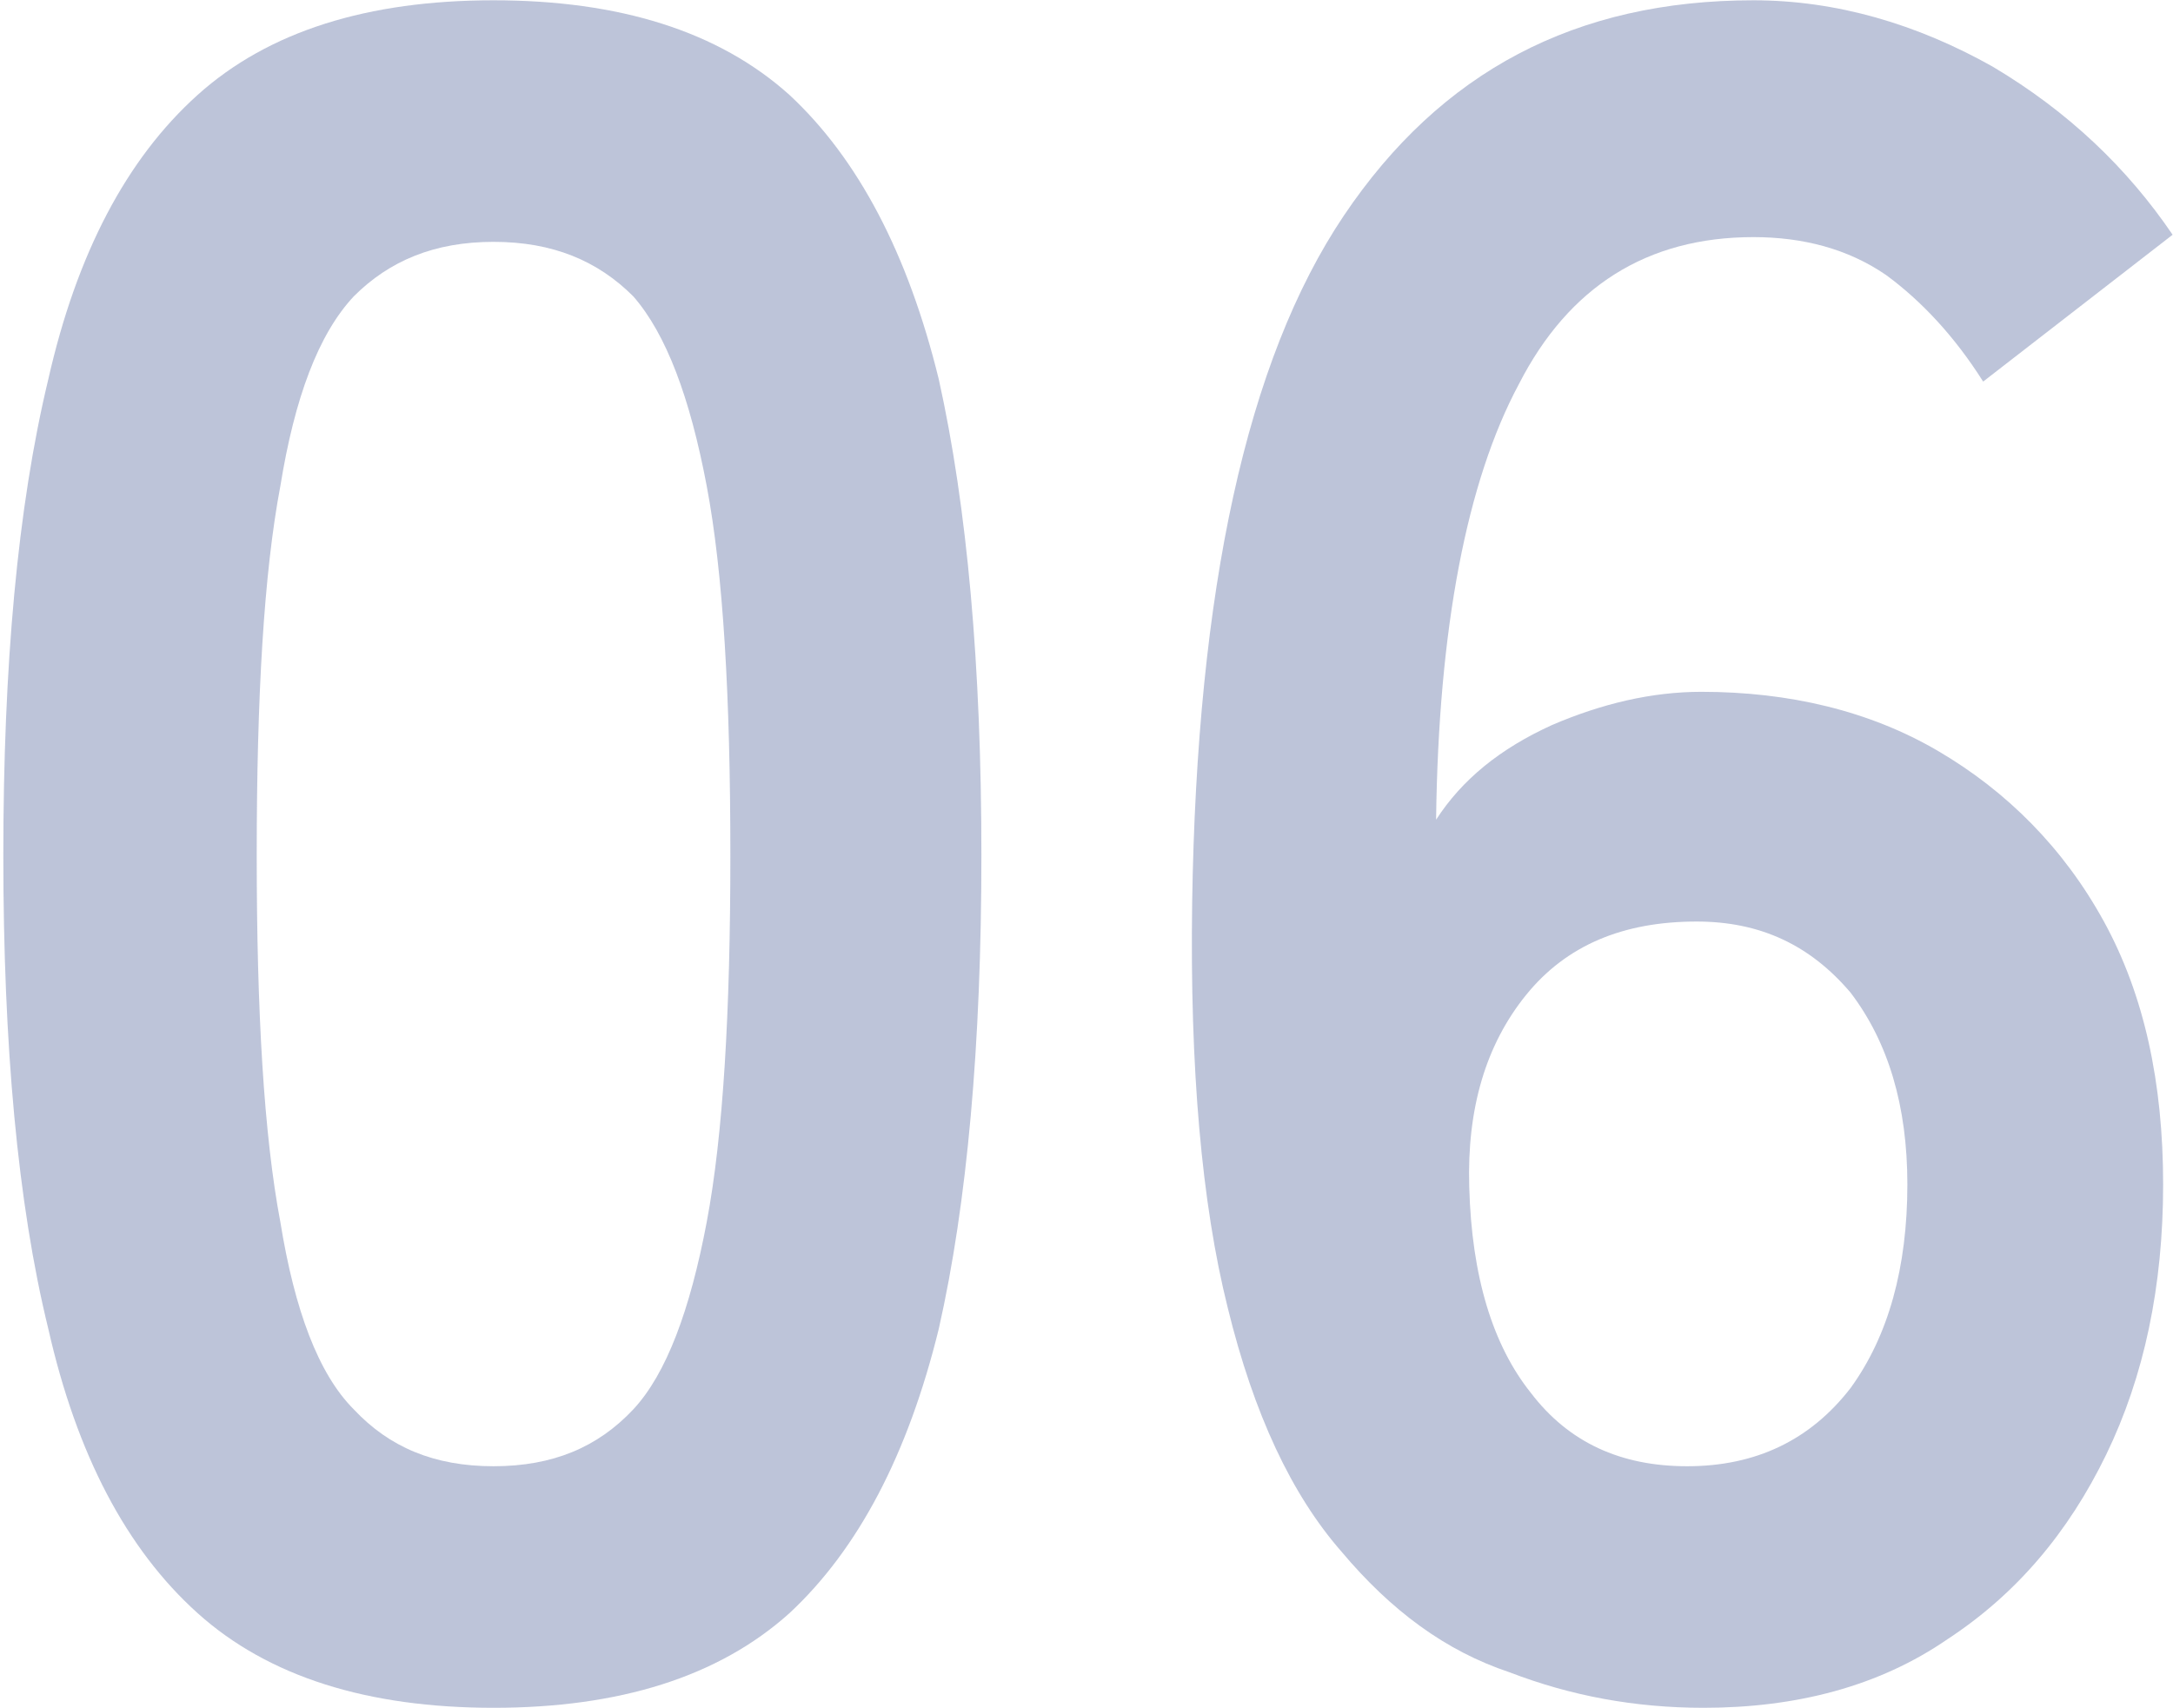
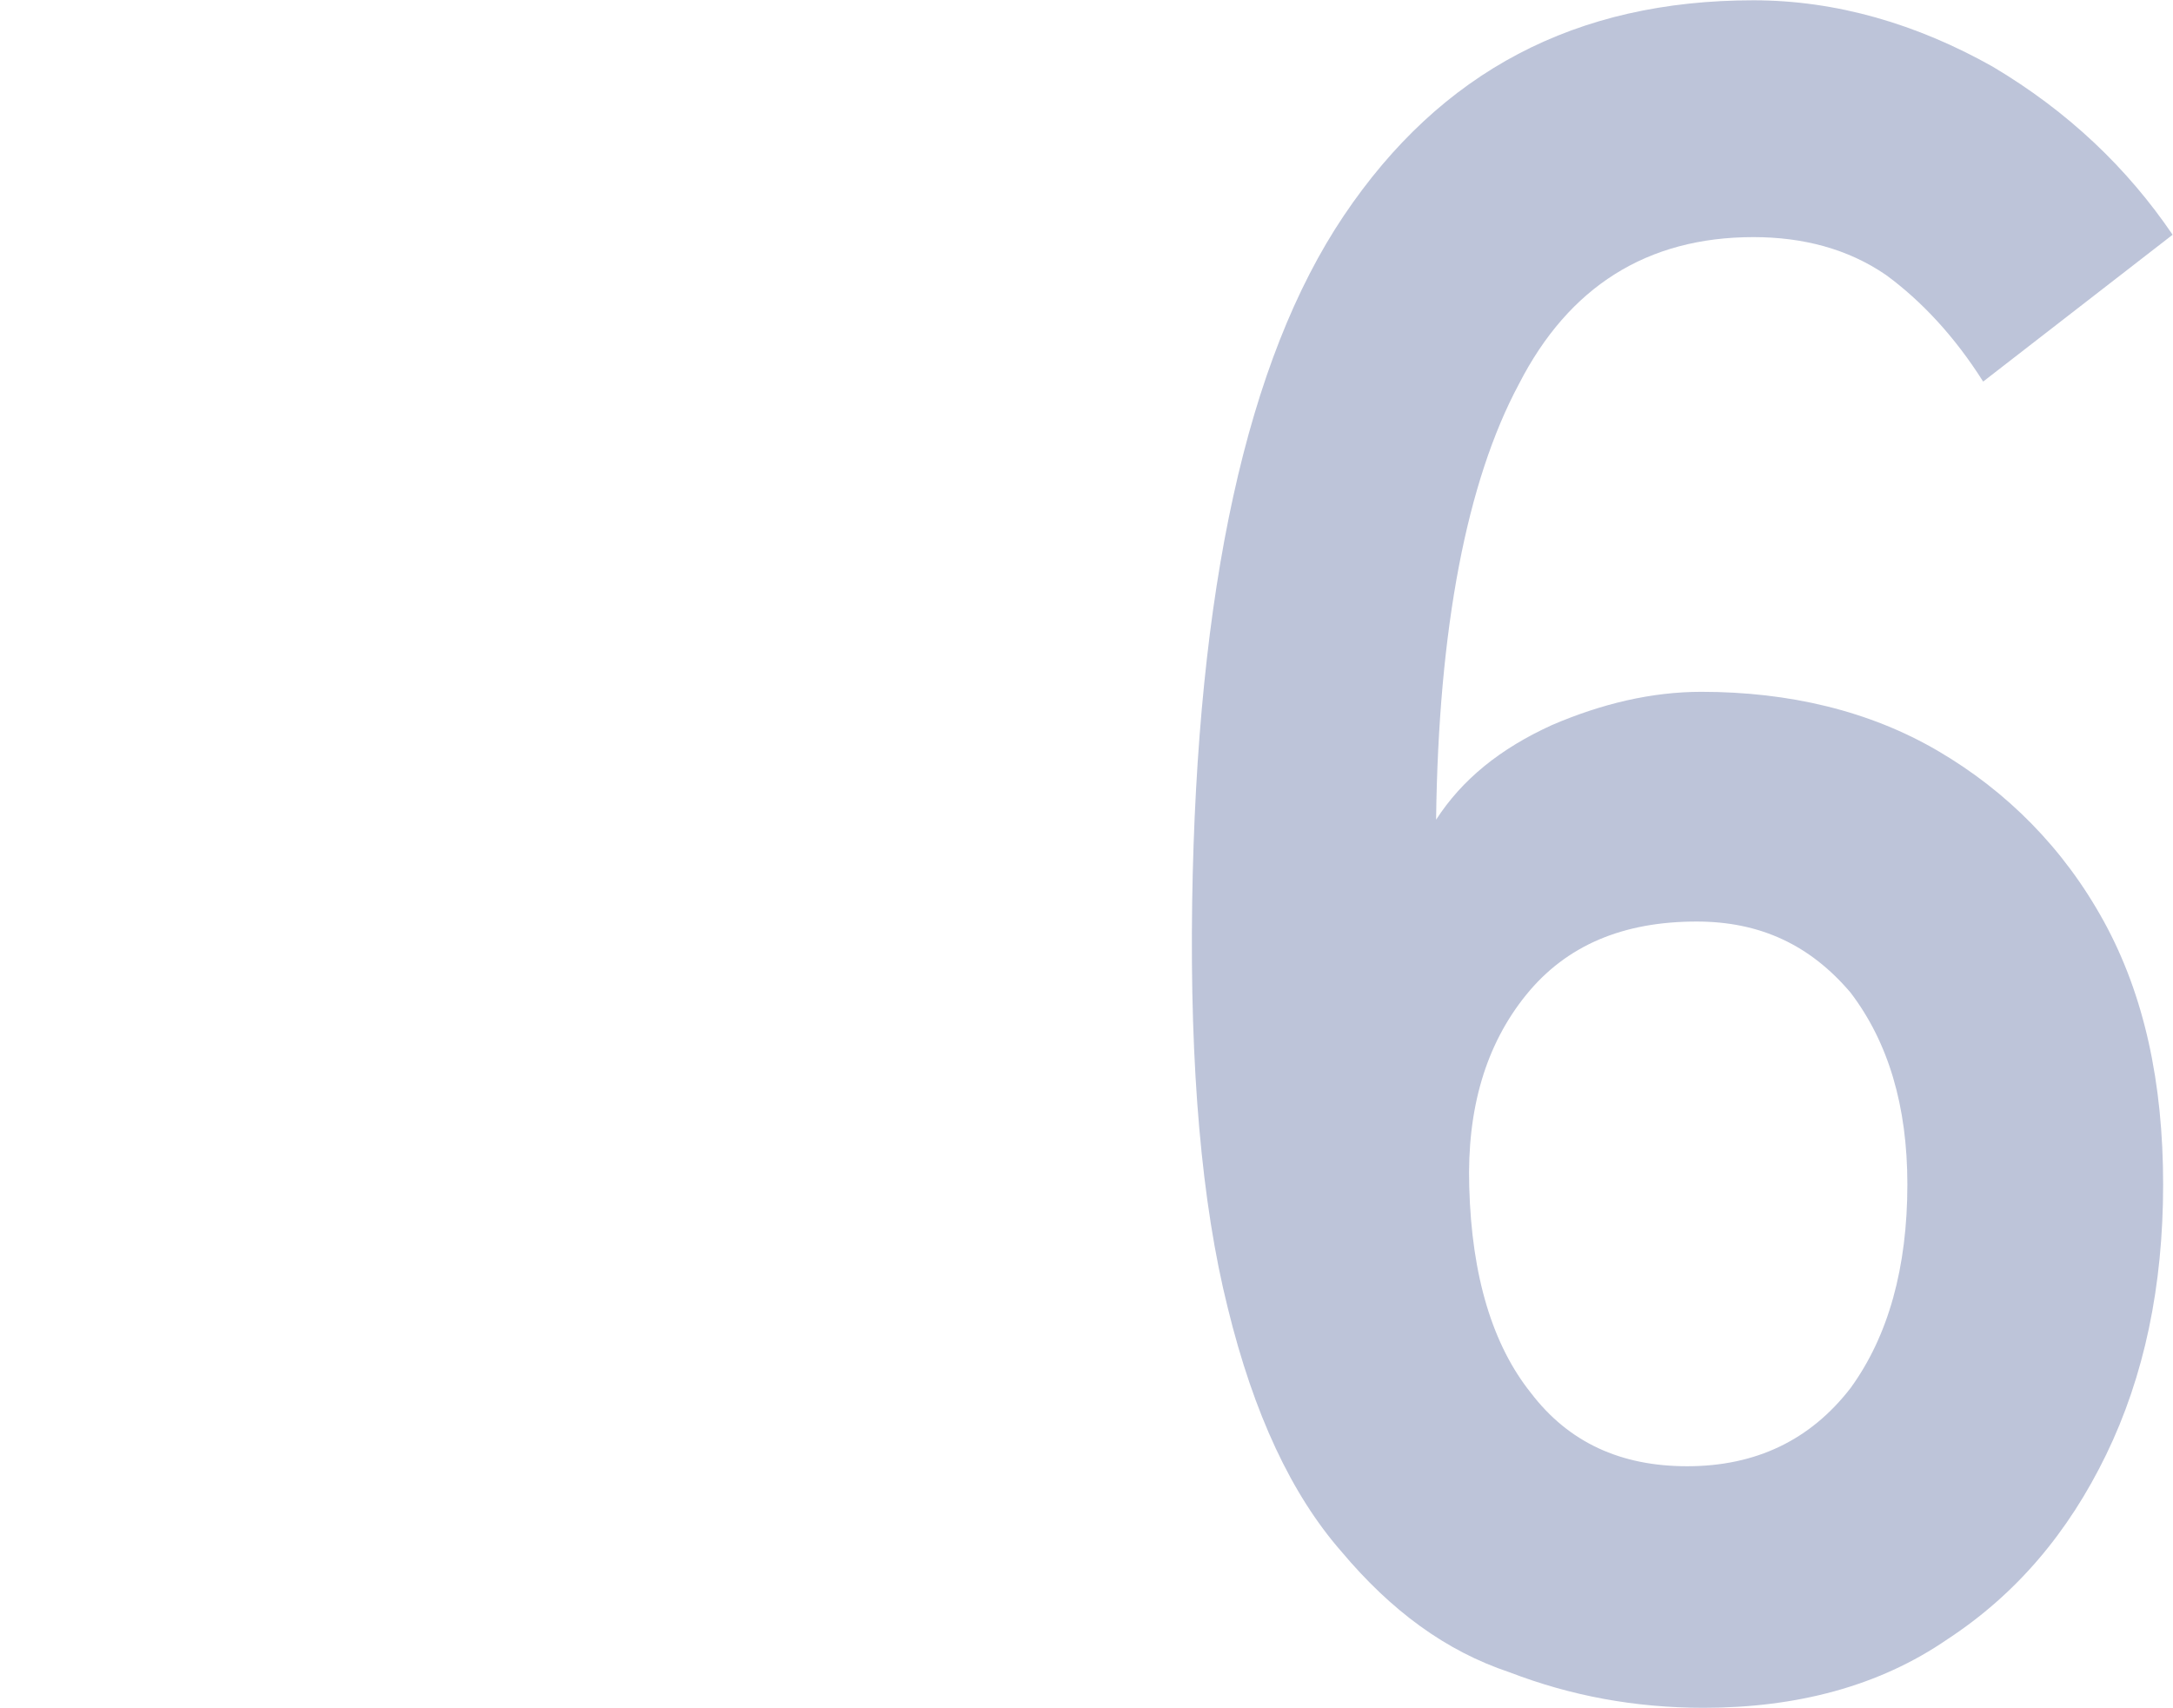
<svg xmlns="http://www.w3.org/2000/svg" width="100%" height="100%" viewBox="0 0 369 290" version="1.1" xml:space="preserve" style="fill-rule:evenodd;clip-rule:evenodd;stroke-linejoin:round;stroke-miterlimit:2;">
  <g transform="matrix(2.681,0,0,2.681,-17.533,285.978)">
    <g transform="matrix(150,0,0,150,0,0)">
-       <path d="M0.252,0.01C0.199,0.01 0.157,-0.003 0.127,-0.03C0.097,-0.057 0.076,-0.097 0.064,-0.15C0.051,-0.203 0.045,-0.27 0.045,-0.35C0.045,-0.43 0.051,-0.497 0.064,-0.551C0.076,-0.604 0.097,-0.644 0.127,-0.671C0.157,-0.698 0.199,-0.711 0.252,-0.711C0.305,-0.711 0.347,-0.698 0.377,-0.671C0.406,-0.644 0.427,-0.604 0.44,-0.551C0.452,-0.497 0.458,-0.43 0.458,-0.35C0.458,-0.27 0.452,-0.203 0.44,-0.15C0.427,-0.097 0.406,-0.057 0.377,-0.03C0.347,-0.003 0.305,0.01 0.252,0.01ZM0.252,-0.092C0.277,-0.092 0.296,-0.1 0.311,-0.116C0.325,-0.131 0.335,-0.158 0.342,-0.195C0.349,-0.232 0.352,-0.284 0.352,-0.35C0.352,-0.417 0.349,-0.469 0.342,-0.506C0.335,-0.543 0.325,-0.57 0.311,-0.586C0.296,-0.601 0.277,-0.609 0.252,-0.609C0.227,-0.609 0.208,-0.601 0.193,-0.586C0.178,-0.57 0.168,-0.543 0.162,-0.506C0.155,-0.469 0.152,-0.417 0.152,-0.35C0.152,-0.284 0.155,-0.232 0.162,-0.195C0.168,-0.158 0.178,-0.131 0.193,-0.116C0.208,-0.1 0.227,-0.092 0.252,-0.092Z" style="fill:rgb(36,58,129);fill-opacity:0.3;fill-rule:nonzero;" />
-     </g>
+       </g>
    <g transform="matrix(150,0,0,150,75.3,0)">
      <path d="M0.261,0.01C0.232,0.01 0.205,0.005 0.179,-0.005C0.152,-0.014 0.129,-0.031 0.108,-0.056C0.087,-0.08 0.071,-0.114 0.06,-0.159C0.049,-0.203 0.044,-0.26 0.045,-0.33C0.047,-0.462 0.068,-0.559 0.109,-0.62C0.15,-0.681 0.207,-0.711 0.282,-0.711C0.317,-0.711 0.351,-0.701 0.383,-0.683C0.415,-0.664 0.44,-0.64 0.459,-0.612L0.379,-0.55C0.367,-0.569 0.353,-0.584 0.338,-0.595C0.322,-0.606 0.303,-0.611 0.282,-0.611C0.237,-0.611 0.204,-0.59 0.183,-0.549C0.161,-0.508 0.149,-0.446 0.148,-0.365C0.159,-0.382 0.175,-0.395 0.197,-0.405C0.218,-0.414 0.239,-0.419 0.26,-0.419C0.297,-0.419 0.331,-0.411 0.36,-0.394C0.389,-0.377 0.413,-0.353 0.43,-0.322C0.447,-0.291 0.455,-0.254 0.455,-0.211C0.455,-0.168 0.447,-0.13 0.431,-0.097C0.415,-0.064 0.393,-0.038 0.364,-0.019C0.335,0.001 0.3,0.01 0.261,0.01ZM0.254,-0.092C0.283,-0.092 0.306,-0.103 0.323,-0.125C0.339,-0.147 0.347,-0.176 0.347,-0.211C0.347,-0.244 0.339,-0.271 0.323,-0.292C0.306,-0.312 0.285,-0.322 0.258,-0.322C0.227,-0.322 0.203,-0.312 0.186,-0.291C0.169,-0.27 0.161,-0.243 0.162,-0.21C0.163,-0.172 0.172,-0.143 0.188,-0.123C0.204,-0.102 0.226,-0.092 0.254,-0.092Z" style="fill:rgb(36,58,129);fill-opacity:0.3;fill-rule:nonzero;" />
    </g>
  </g>
</svg>